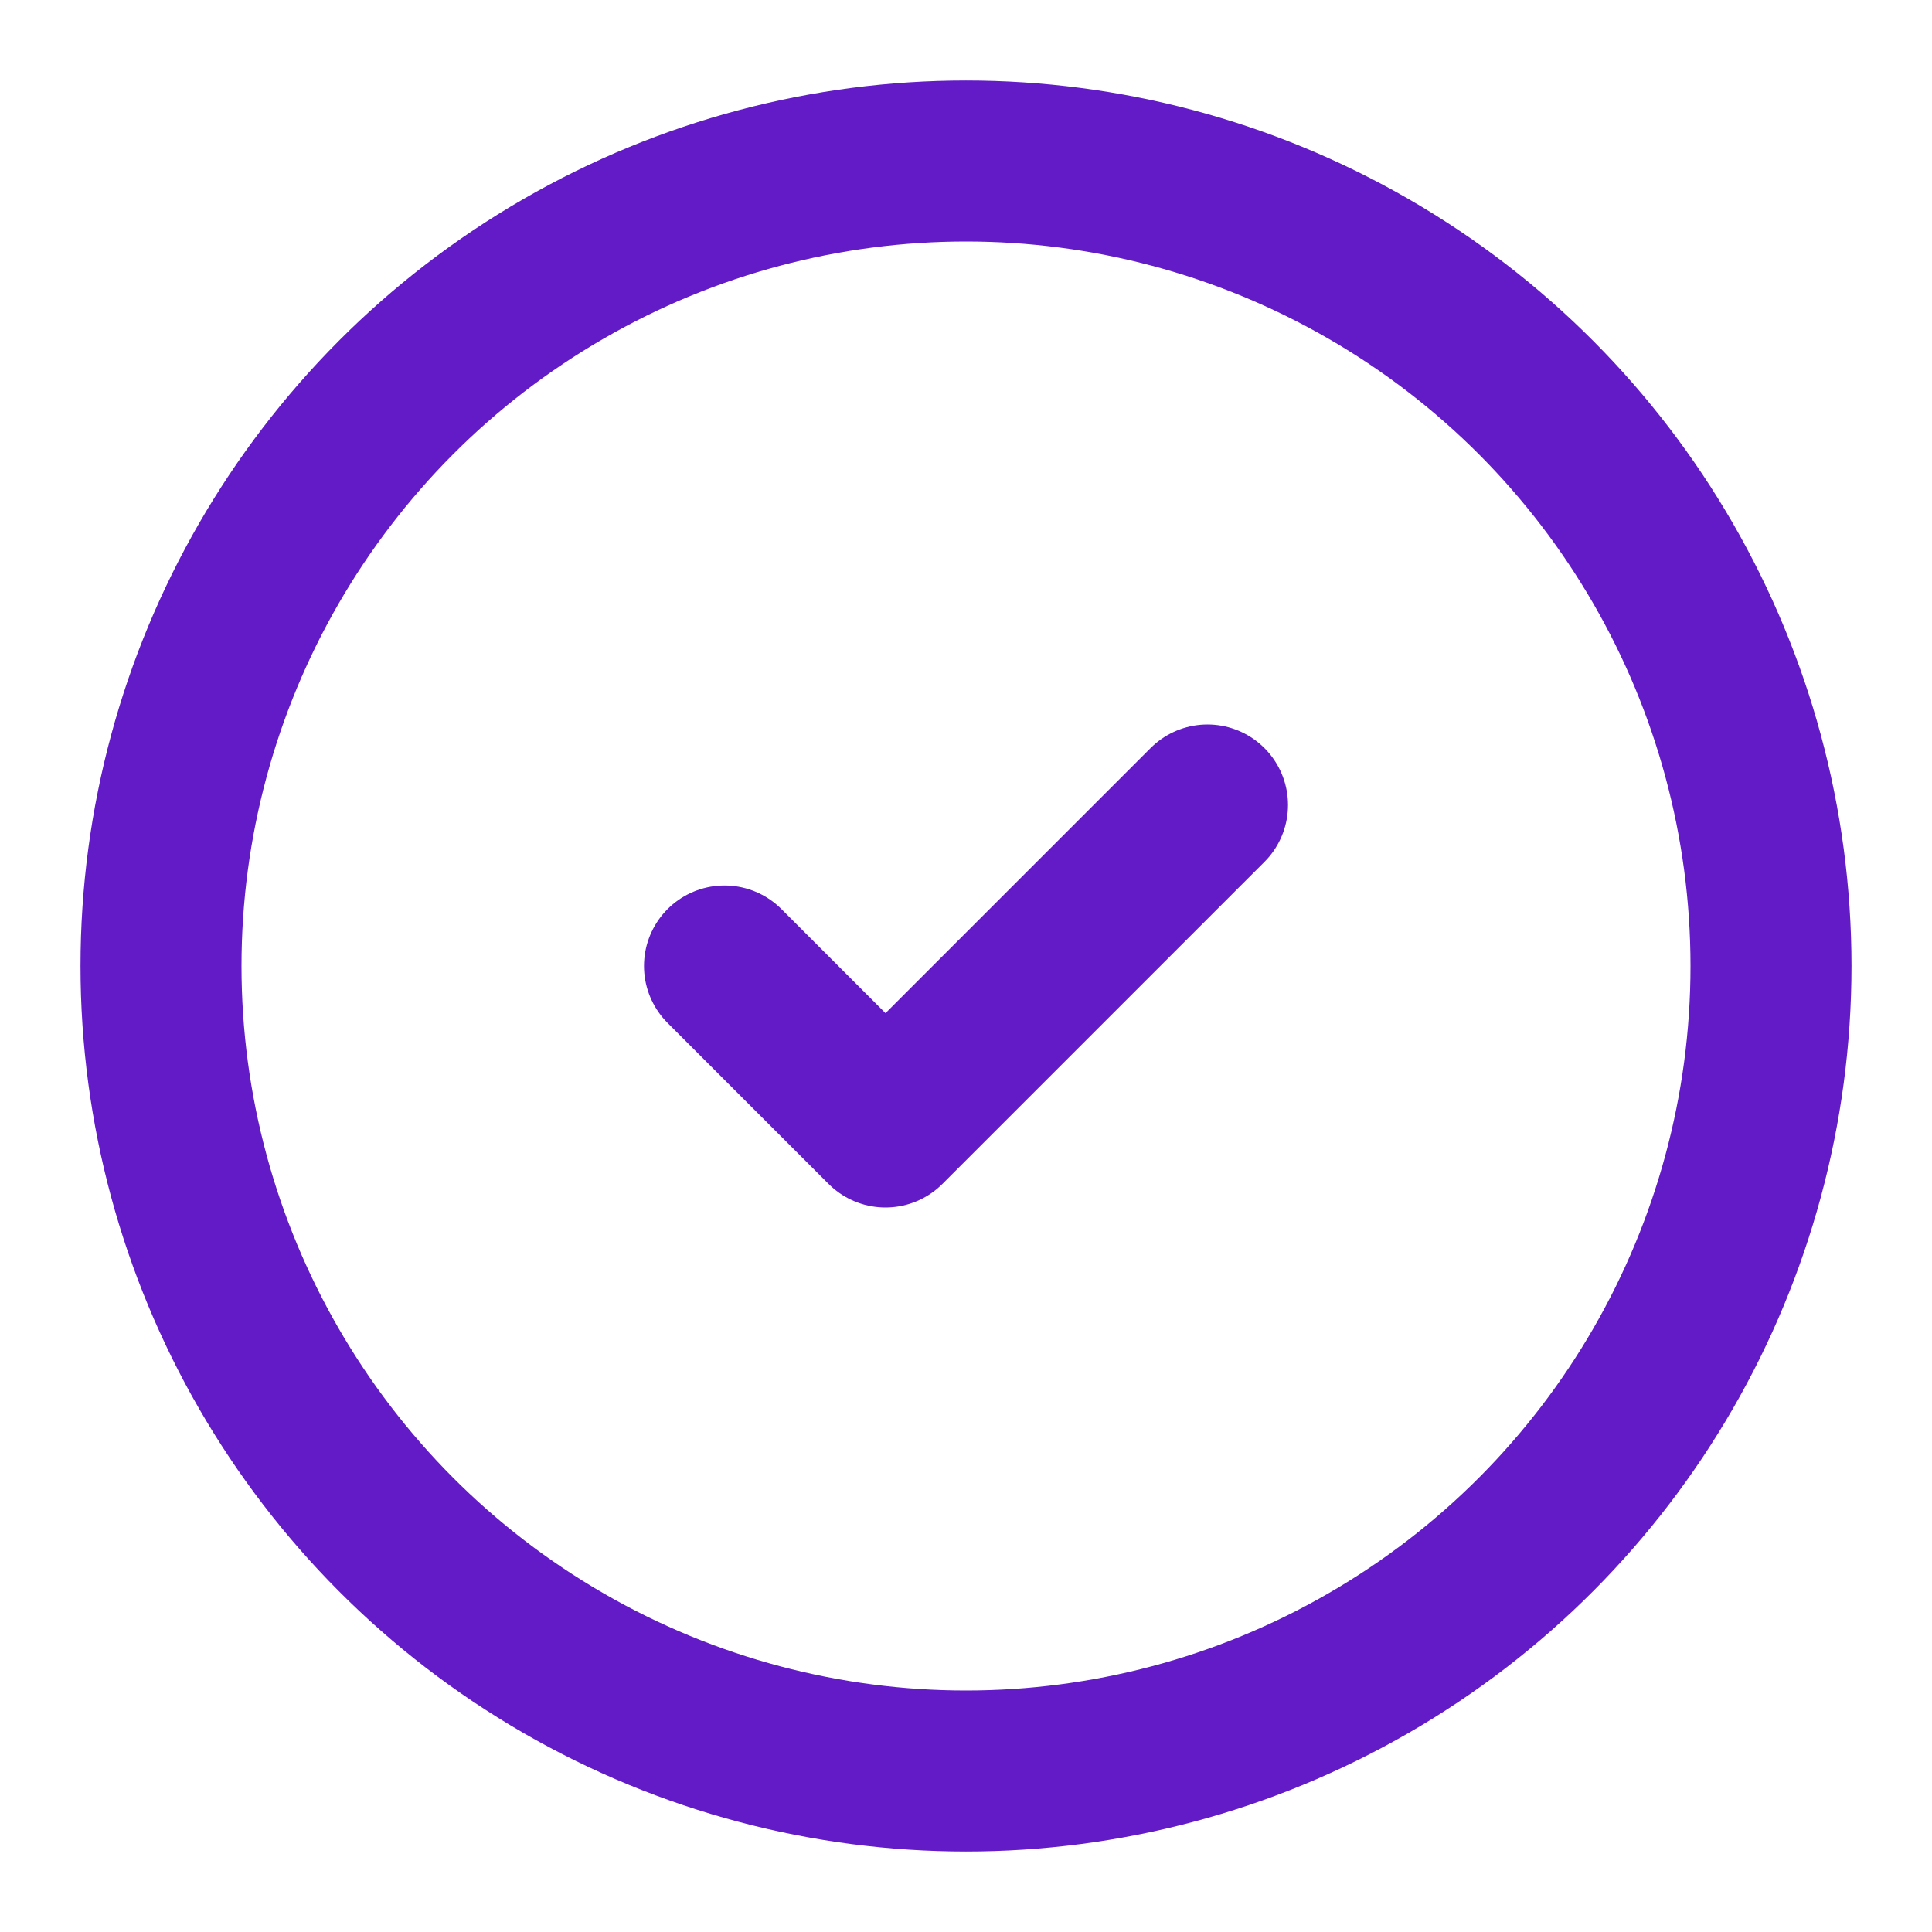
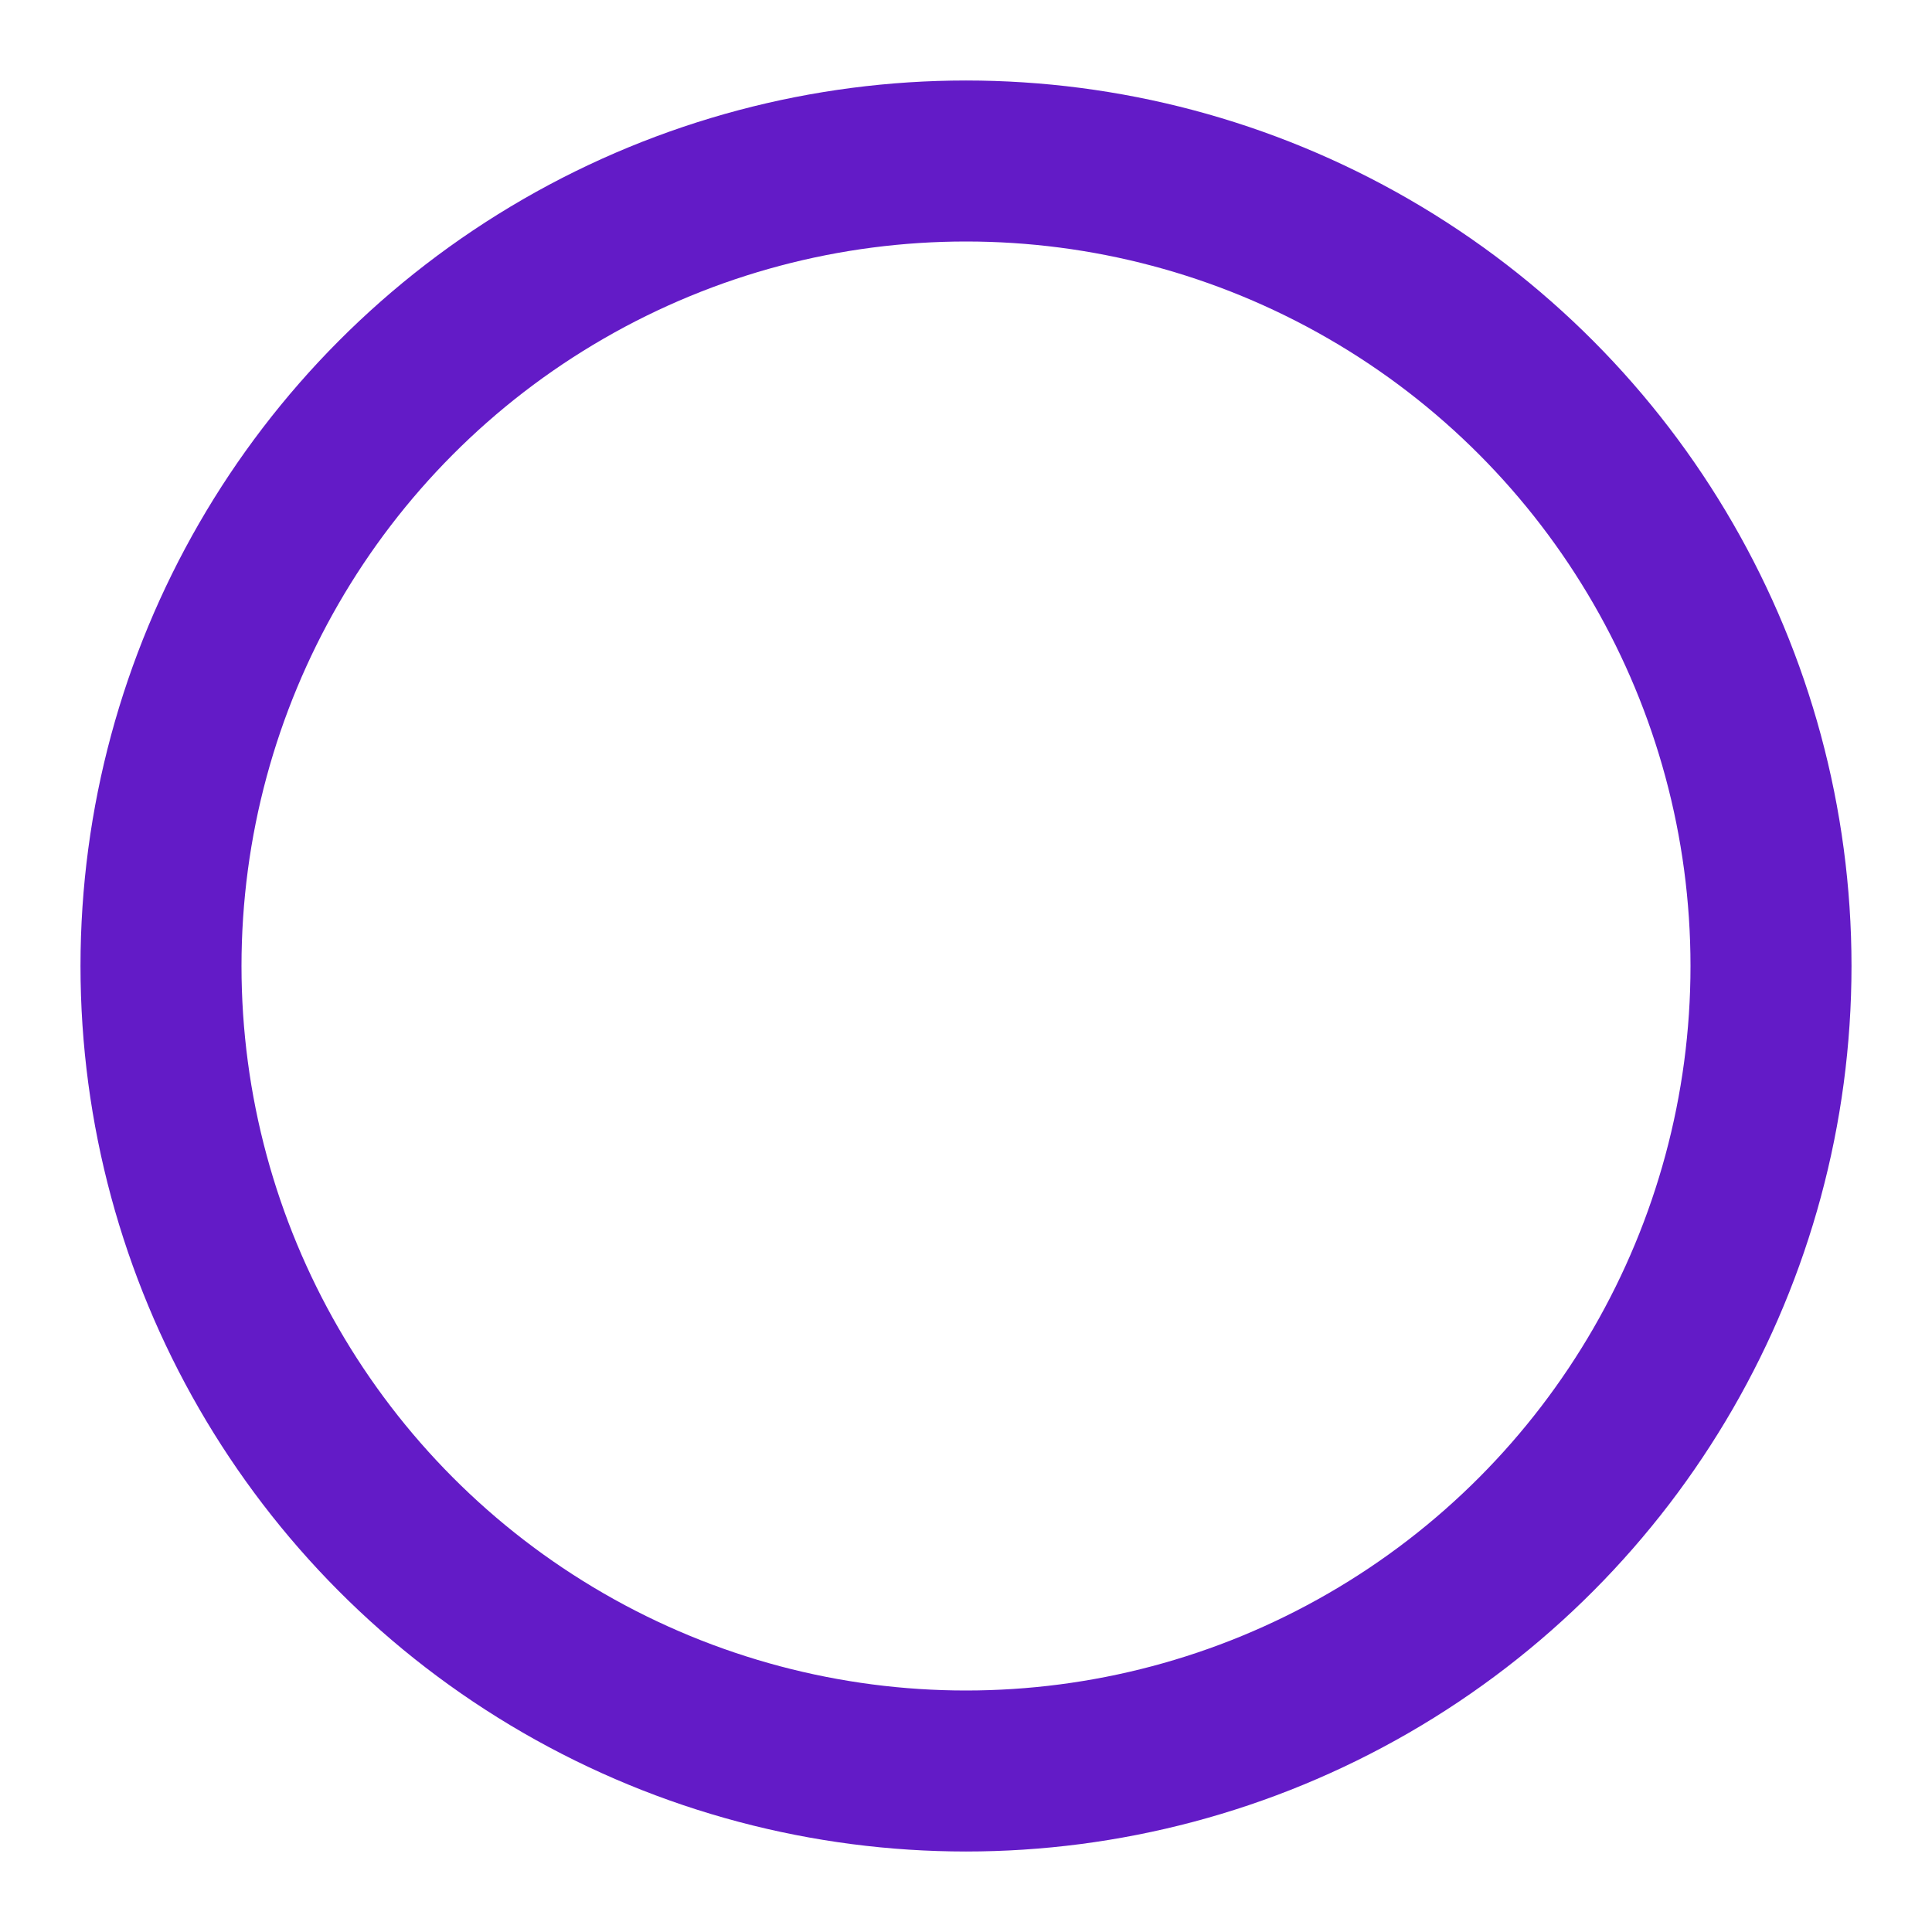
<svg xmlns="http://www.w3.org/2000/svg" width="24" height="24" viewBox="0 0 24 24" fill="none" stroke="#631bc7" stroke-width="2" stroke-linecap="round" stroke-linejoin="round" class="lucide lucide-circle-check">
  <circle cx="12" cy="12" r="10" />
-   <path d="m9 12 2 2 4-4" />
</svg>